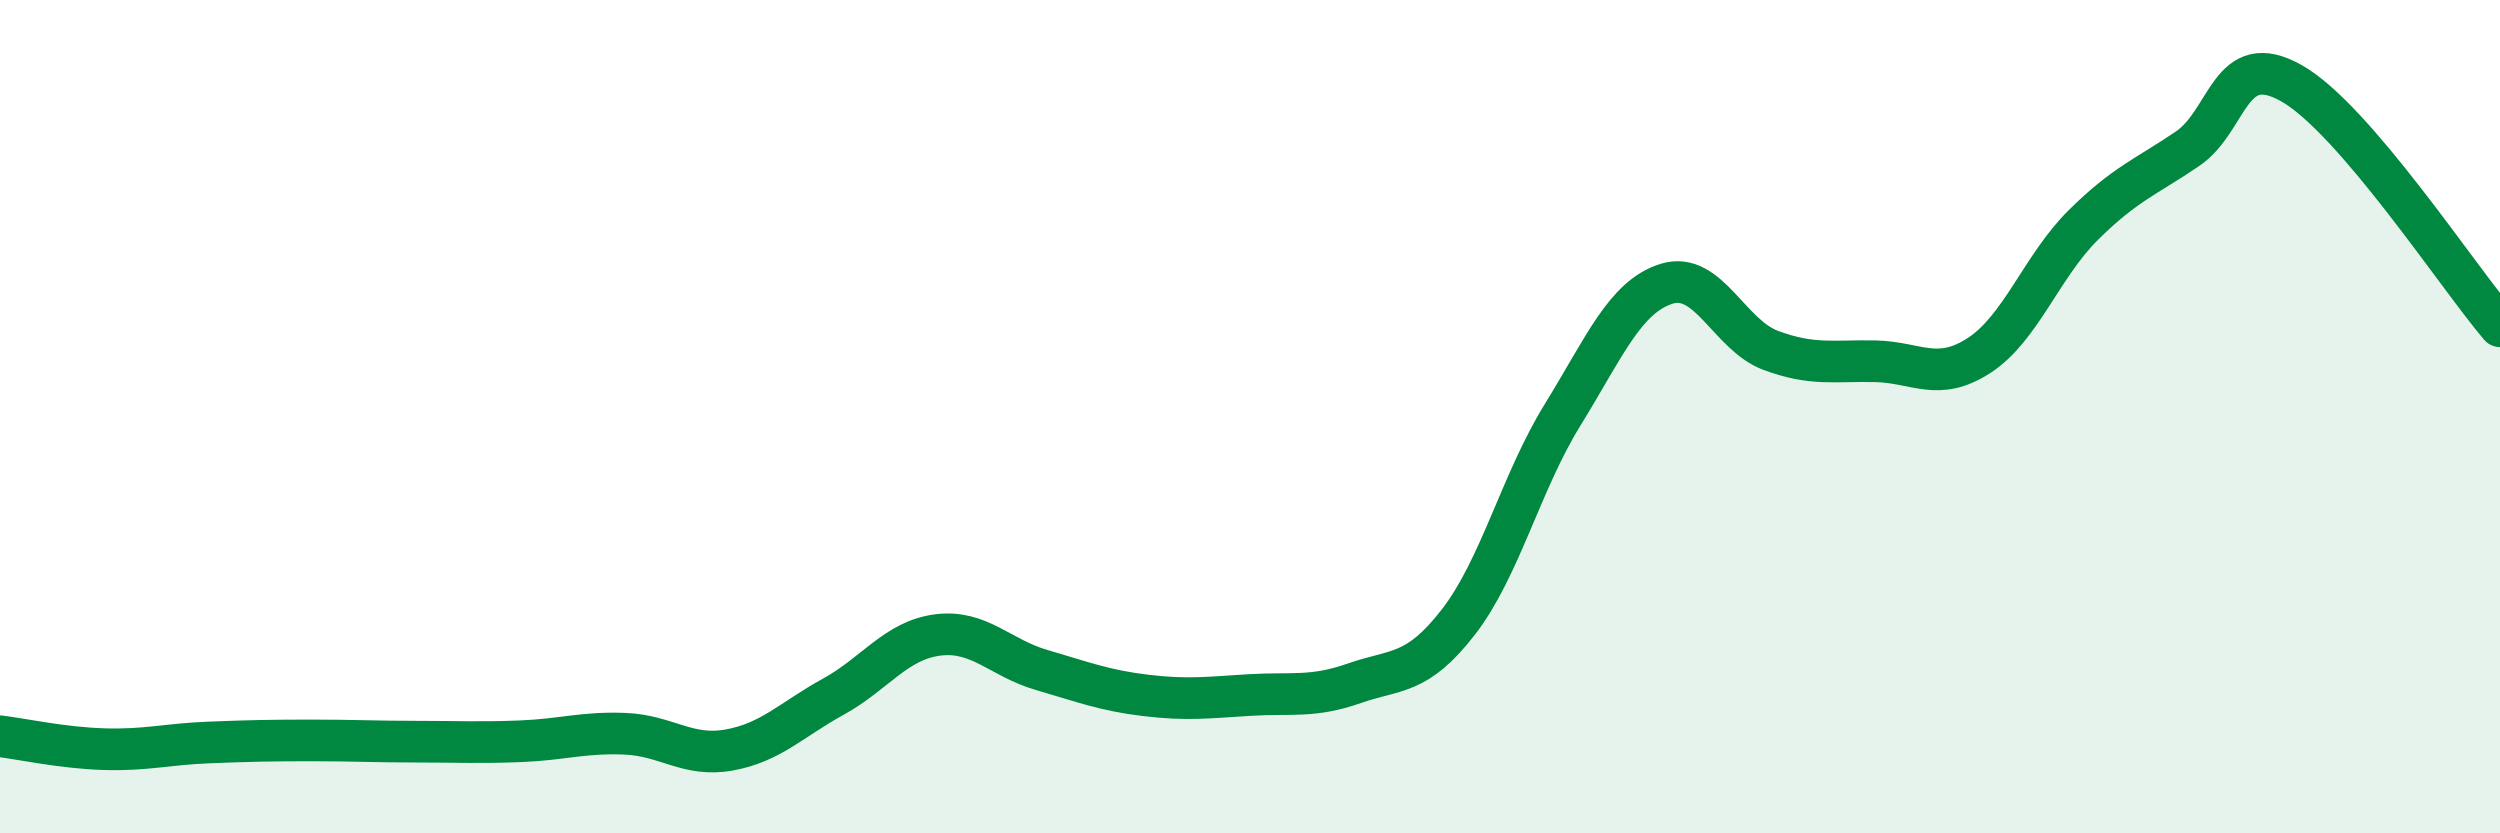
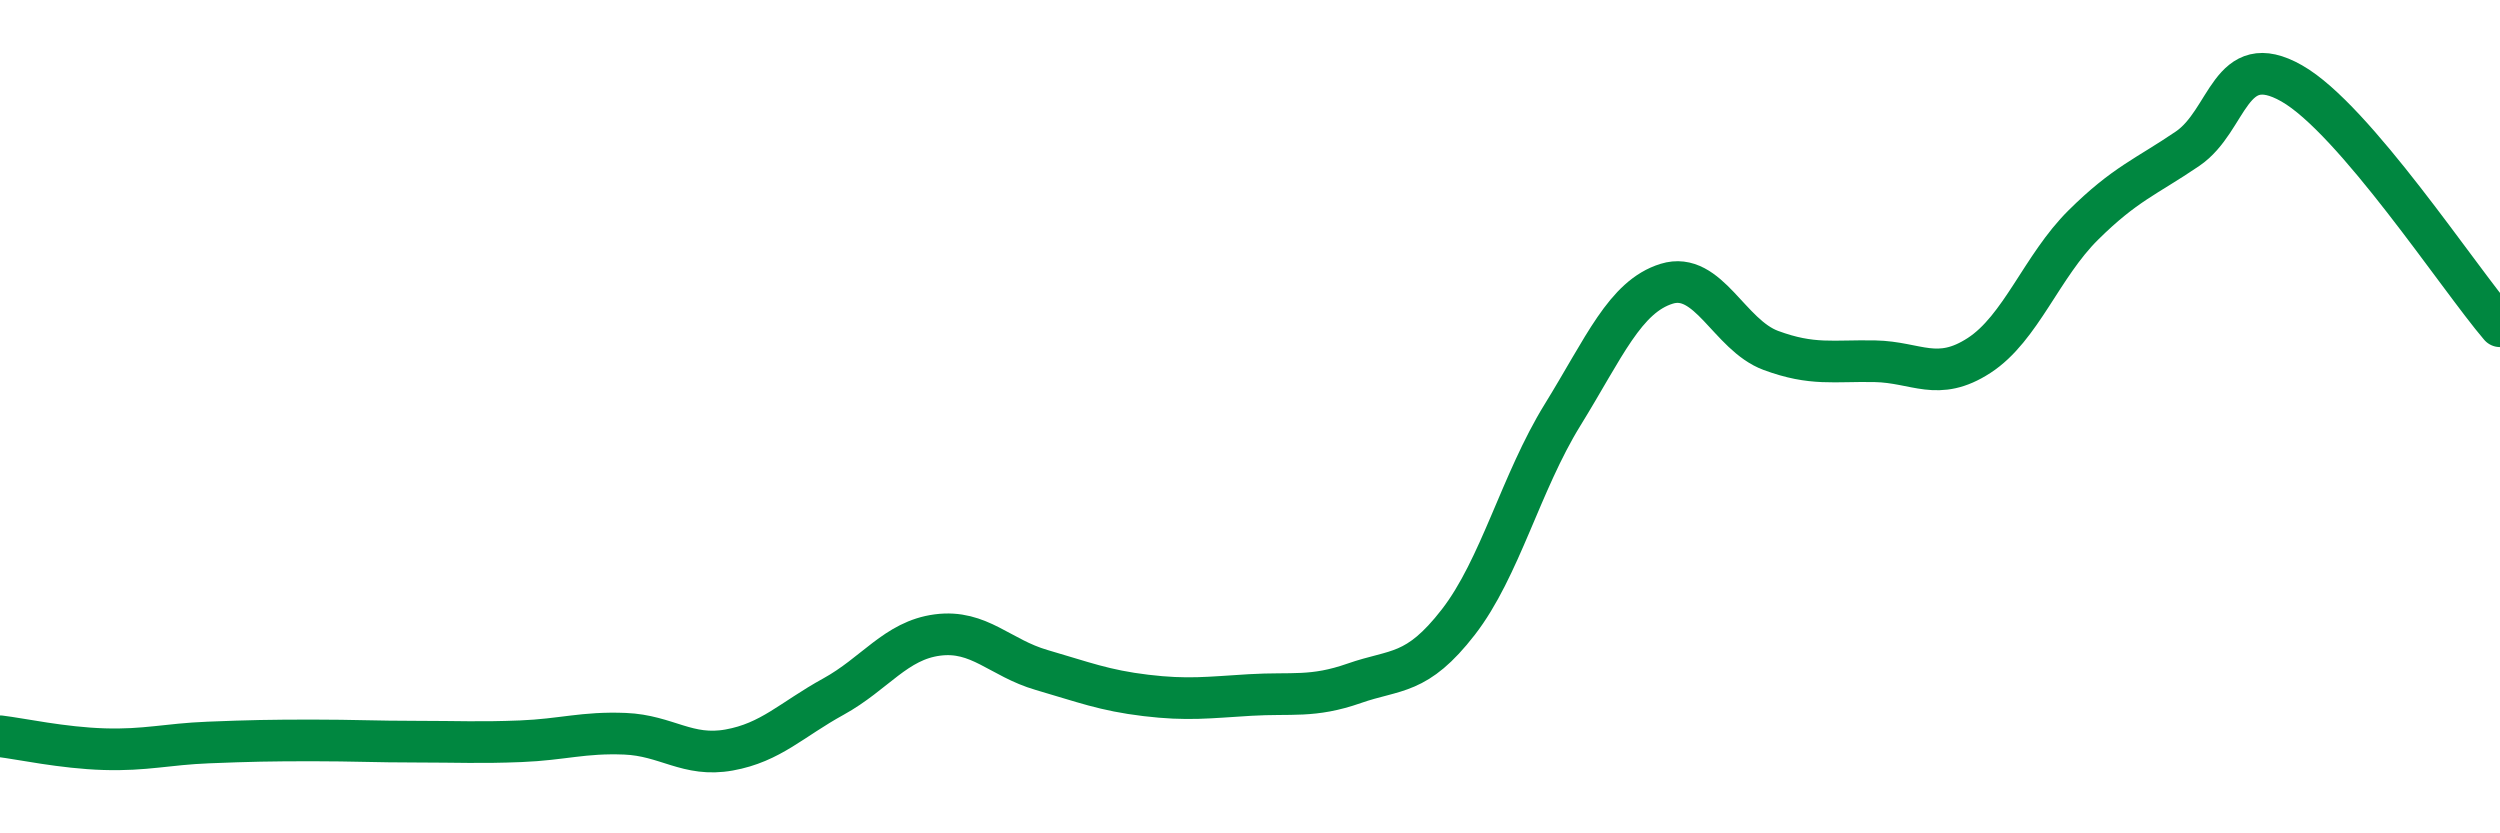
<svg xmlns="http://www.w3.org/2000/svg" width="60" height="20" viewBox="0 0 60 20">
-   <path d="M 0,17.67 C 0.5,17.73 1.5,17.95 2.5,17.98 C 3.5,18.01 4,17.86 5,17.82 C 6,17.78 6.5,17.77 7.5,17.77 C 8.5,17.77 9,17.8 10,17.8 C 11,17.8 11.5,17.83 12.5,17.79 C 13.5,17.75 14,17.57 15,17.61 C 16,17.65 16.5,18.18 17.5,18 C 18.5,17.82 19,17.27 20,16.72 C 21,16.17 21.5,15.37 22.5,15.24 C 23.5,15.11 24,15.79 25,16.08 C 26,16.37 26.5,16.57 27.5,16.69 C 28.5,16.81 29,16.74 30,16.68 C 31,16.62 31.5,16.75 32.5,16.4 C 33.5,16.05 34,16.22 35,14.93 C 36,13.64 36.5,11.58 37.5,9.96 C 38.5,8.34 39,7.12 40,6.81 C 41,6.5 41.5,8.04 42.5,8.41 C 43.5,8.78 44,8.65 45,8.67 C 46,8.69 46.5,9.18 47.5,8.53 C 48.5,7.88 49,6.39 50,5.4 C 51,4.41 51.5,4.25 52.5,3.57 C 53.5,2.89 53.5,1.15 55,2 C 56.5,2.85 59,6.66 60,7.83L60 20L0 20Z" fill="#008740" opacity="0.1" stroke-linecap="round" stroke-linejoin="round" />
  <path d="M 0,17.67 C 0.5,17.73 1.5,17.95 2.5,17.98 C 3.5,18.01 4,17.86 5,17.82 C 6,17.78 6.5,17.77 7.5,17.77 C 8.5,17.77 9,17.8 10,17.8 C 11,17.8 11.5,17.83 12.5,17.79 C 13.5,17.75 14,17.57 15,17.61 C 16,17.65 16.5,18.18 17.5,18 C 18.5,17.82 19,17.27 20,16.72 C 21,16.17 21.5,15.37 22.5,15.24 C 23.5,15.11 24,15.79 25,16.08 C 26,16.37 26.5,16.57 27.5,16.69 C 28.5,16.81 29,16.74 30,16.68 C 31,16.62 31.5,16.75 32.5,16.4 C 33.5,16.05 34,16.22 35,14.93 C 36,13.64 36.5,11.58 37.5,9.96 C 38.5,8.34 39,7.12 40,6.81 C 41,6.5 41.5,8.04 42.5,8.41 C 43.5,8.78 44,8.65 45,8.67 C 46,8.69 46.5,9.18 47.5,8.53 C 48.5,7.88 49,6.39 50,5.4 C 51,4.41 51.5,4.25 52.5,3.57 C 53.5,2.89 53.5,1.15 55,2 C 56.5,2.85 59,6.66 60,7.83" stroke="#008740" stroke-width="1" fill="none" stroke-linecap="round" stroke-linejoin="round" />
</svg>